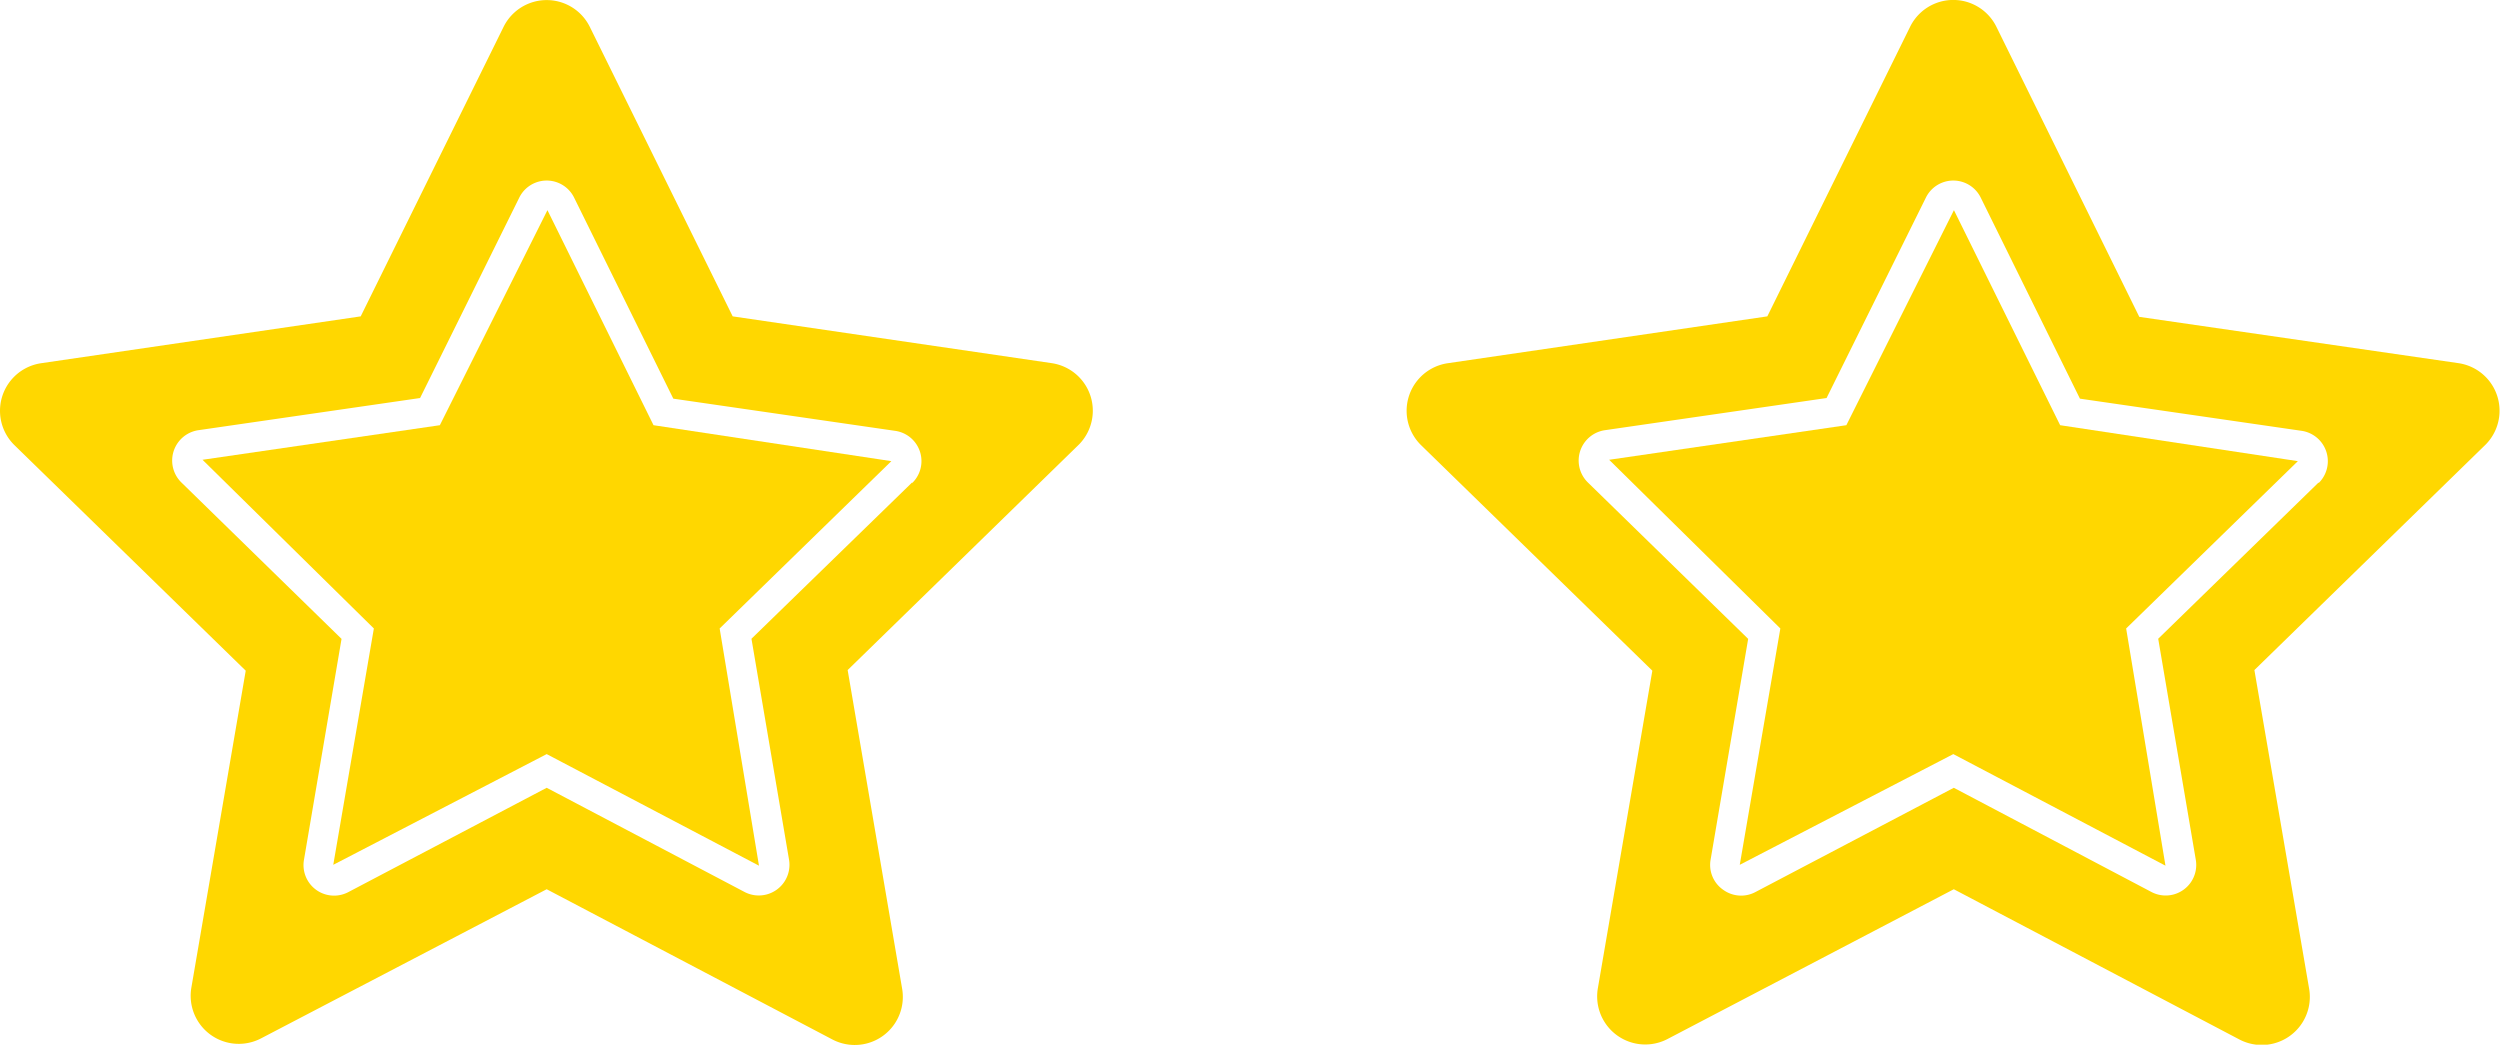
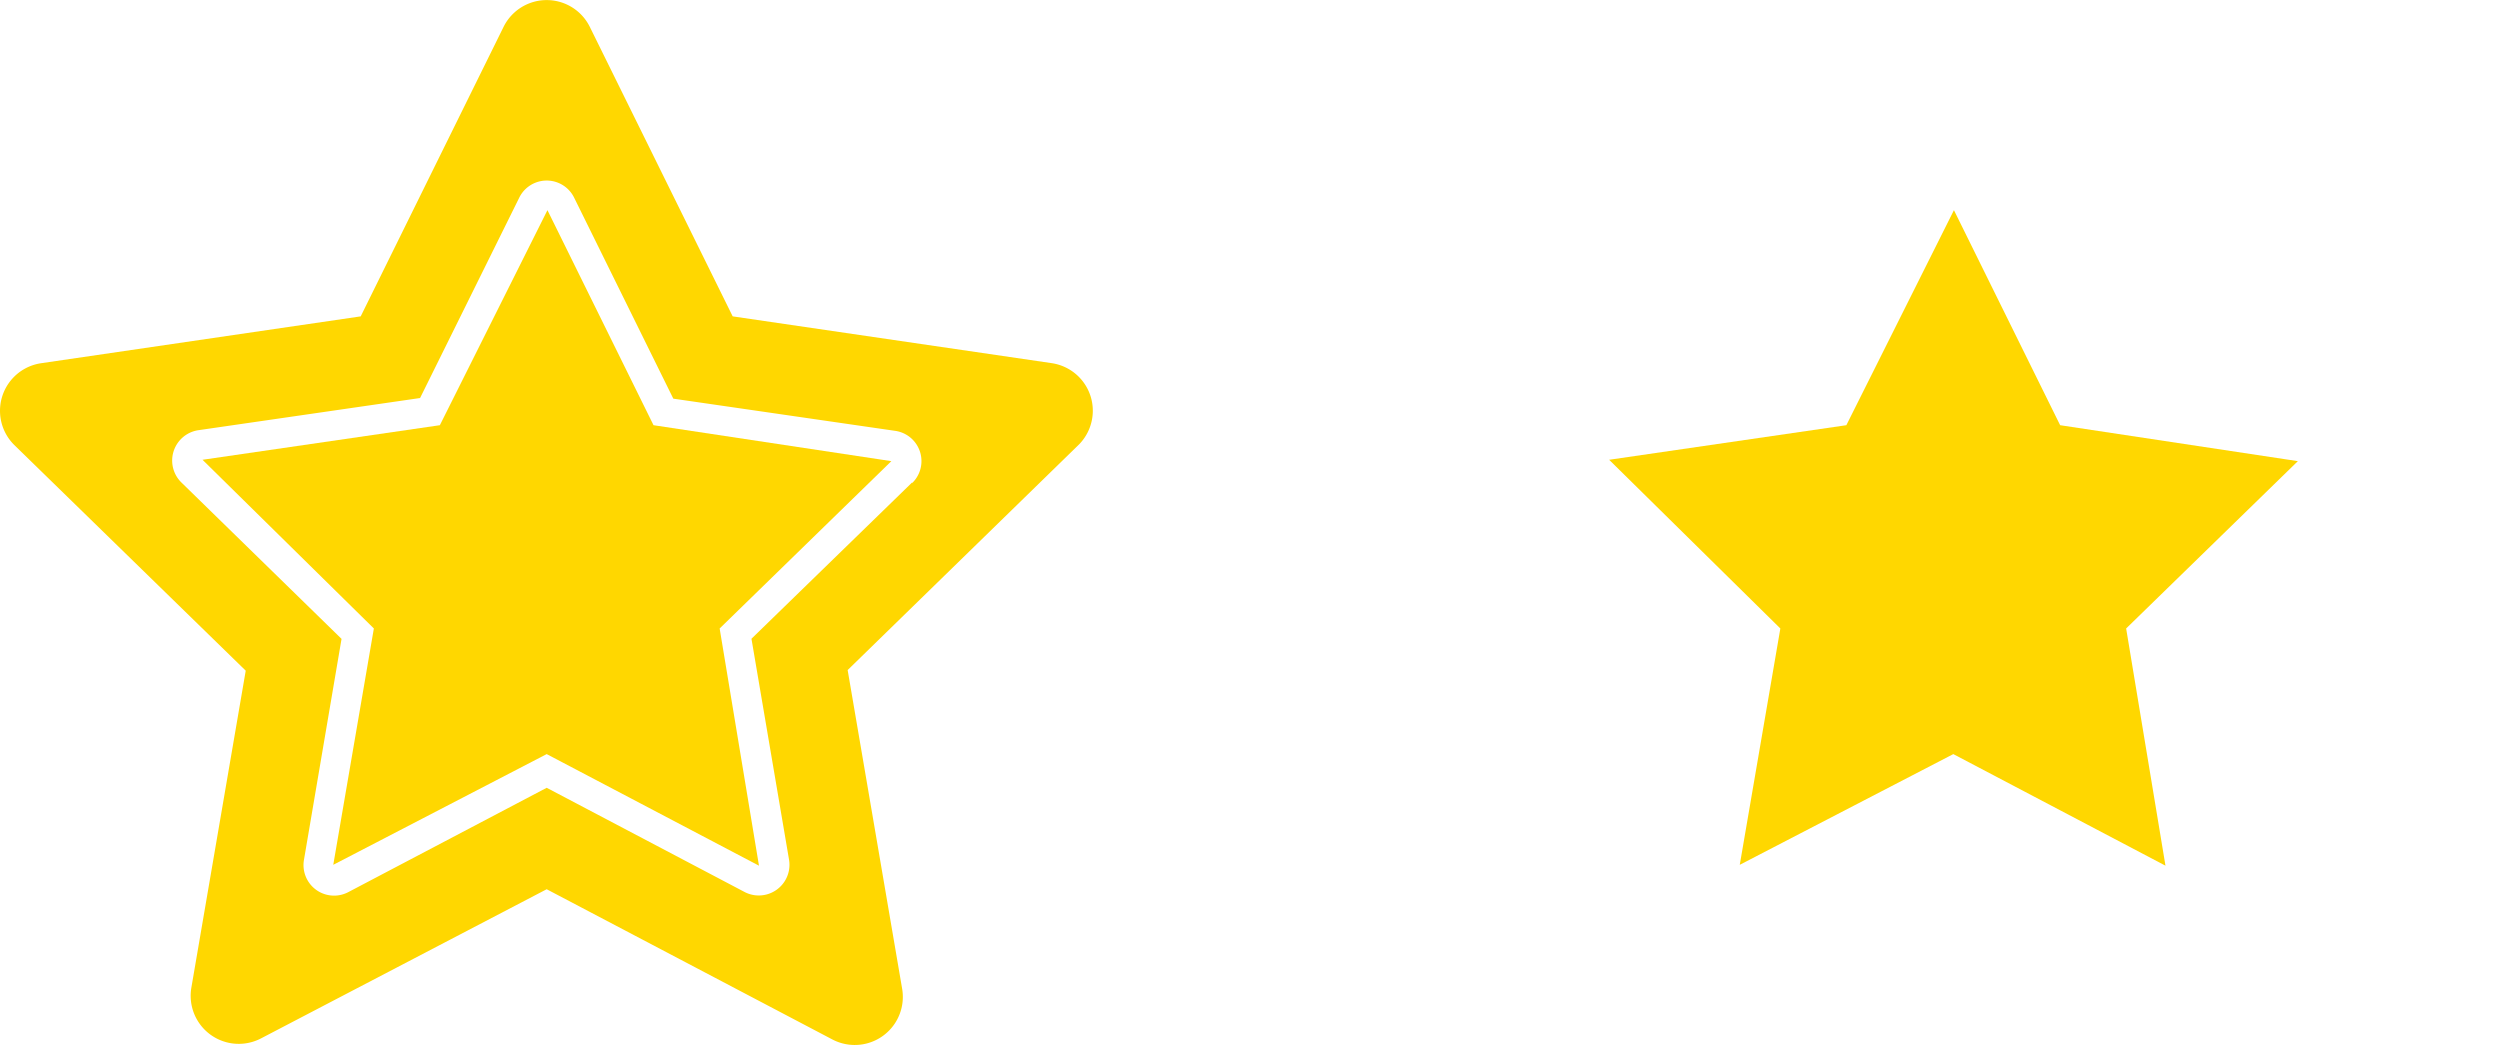
<svg xmlns="http://www.w3.org/2000/svg" viewBox="0 0 199.61 83.41">
  <defs>
    <style>.cls-1{fill:gold;}</style>
  </defs>
  <g id="Layer_2" data-name="Layer 2">
    <g id="Layer_1-2" data-name="Layer 1">
-       <path class="cls-1" d="M185.13,38.52,172.32,51l3,17.64a2.44,2.44,0,0,1-3.54,2.58L156,62.9l-15.85,8.33a2.42,2.42,0,0,1-1.13.28,2.45,2.45,0,0,1-1.44-.47,2.41,2.41,0,0,1-1-2.39l3-17.64L126.78,38.52a2.45,2.45,0,0,1,1.35-4.17l17.71-2.57,7.93-16a2.44,2.44,0,0,1,4.38,0l7.92,16.05,17.71,2.57a2.45,2.45,0,0,1,1.35,4.17ZM196.32,29l-25.51-3.7L159.4,2.14a3.84,3.84,0,0,0-6.89,0l-11.4,23.12L115.6,29a3.84,3.84,0,0,0-2.13,6.55l18.46,18-4.36,25.41a3.84,3.84,0,0,0,5.57,4L156,71l22.81,12a3.84,3.84,0,0,0,5.57-4L180,53.5l18.46-18A3.84,3.84,0,0,0,196.32,29Z" />
      <polygon class="cls-1" points="156.01 16.78 147.42 33.95 128.48 36.71 142.15 50.18 138.91 69.05 155.96 60.21 172.9 69.12 169.76 50.18 183.47 36.82 164.49 33.95 156.01 16.78 156.01 16.78" />
      <path class="cls-1" d="M72.83,38.52,60,51l3,17.64a2.45,2.45,0,0,1-3.55,2.58L43.65,62.9,27.81,71.23a2.44,2.44,0,0,1-3.54-2.58l3-17.64L14.48,38.52a2.45,2.45,0,0,1,1.35-4.17l17.71-2.57,7.92-16a2.44,2.44,0,0,1,4.38,0l7.92,16.05,17.71,2.57a2.44,2.44,0,0,1,1.36,4.17ZM84,29,58.5,25.26,47.09,2.14a3.84,3.84,0,0,0-6.88,0L28.8,25.26,3.29,29a3.84,3.84,0,0,0-2.13,6.55l18.46,18L15.27,78.91a3.84,3.84,0,0,0,5.57,4L43.65,71,66.47,83a3.84,3.84,0,0,0,5.57-4L67.68,53.5l18.46-18A3.84,3.84,0,0,0,84,29Z" />
      <polygon class="cls-1" points="43.71 16.78 35.12 33.95 16.17 36.71 29.85 50.18 26.61 69.05 43.65 60.21 60.6 69.12 57.46 50.18 71.17 36.82 52.18 33.95 43.71 16.78 43.71 16.78" />
    </g>
  </g>
</svg>